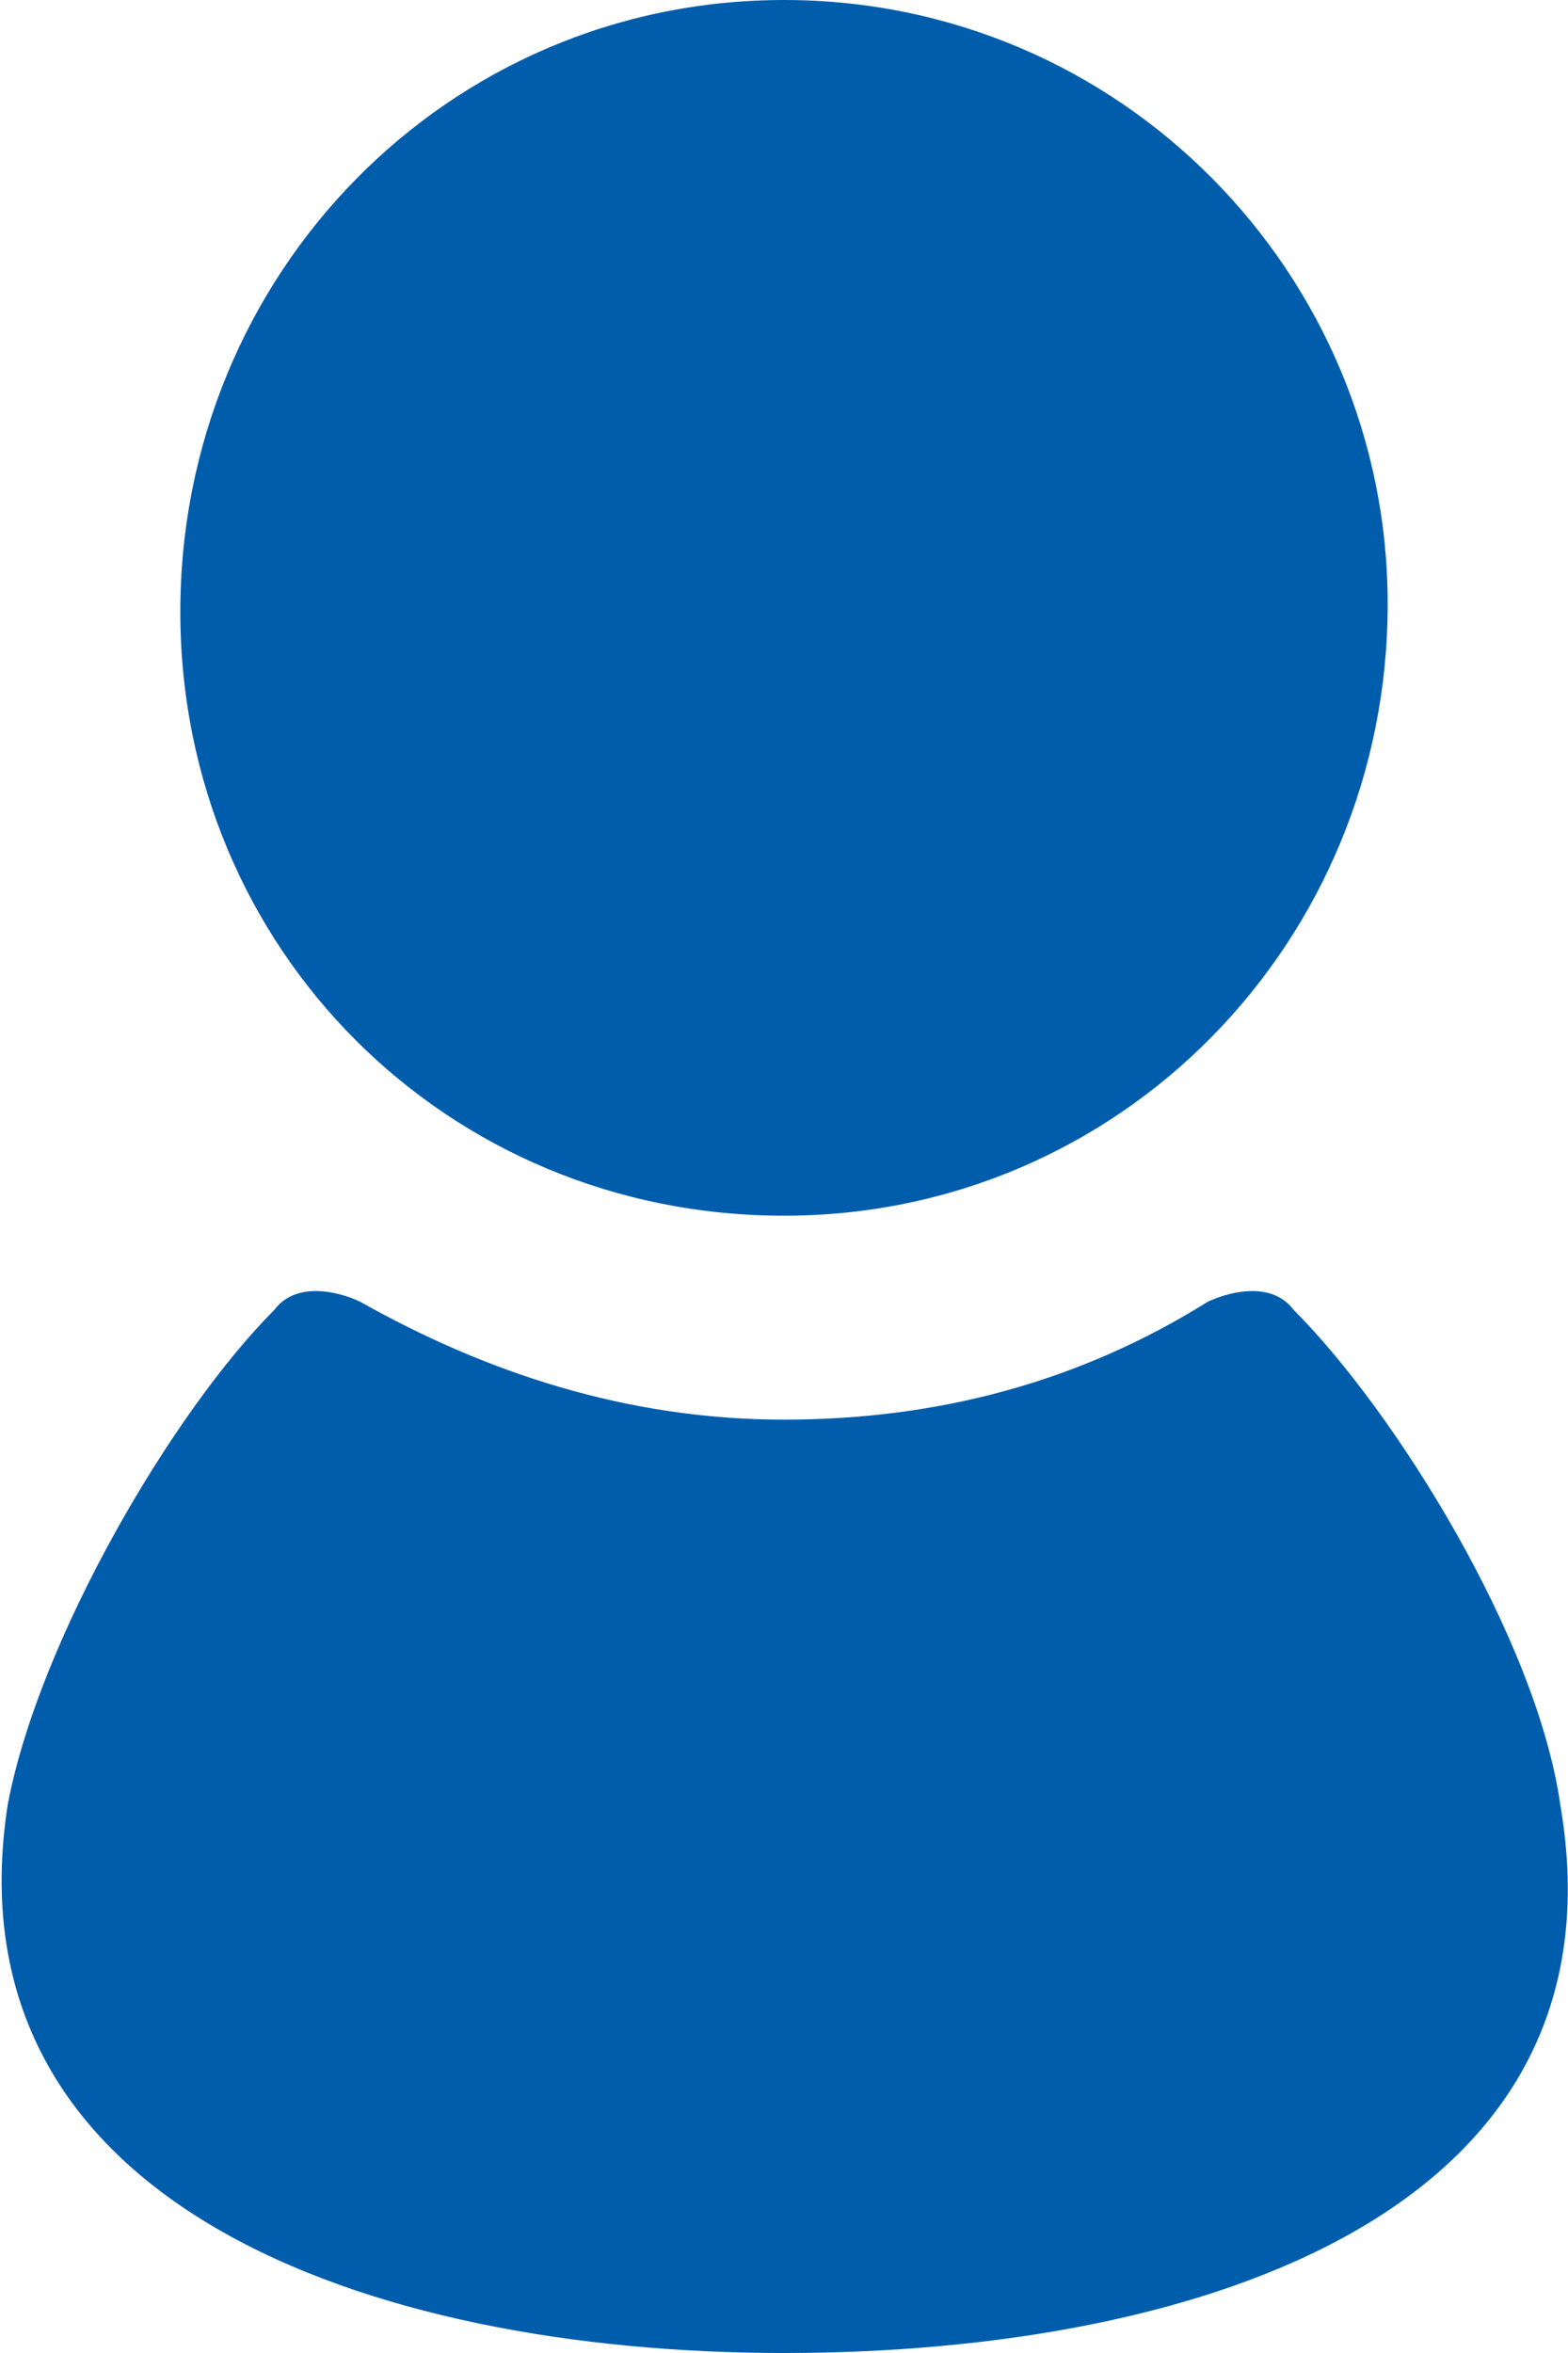
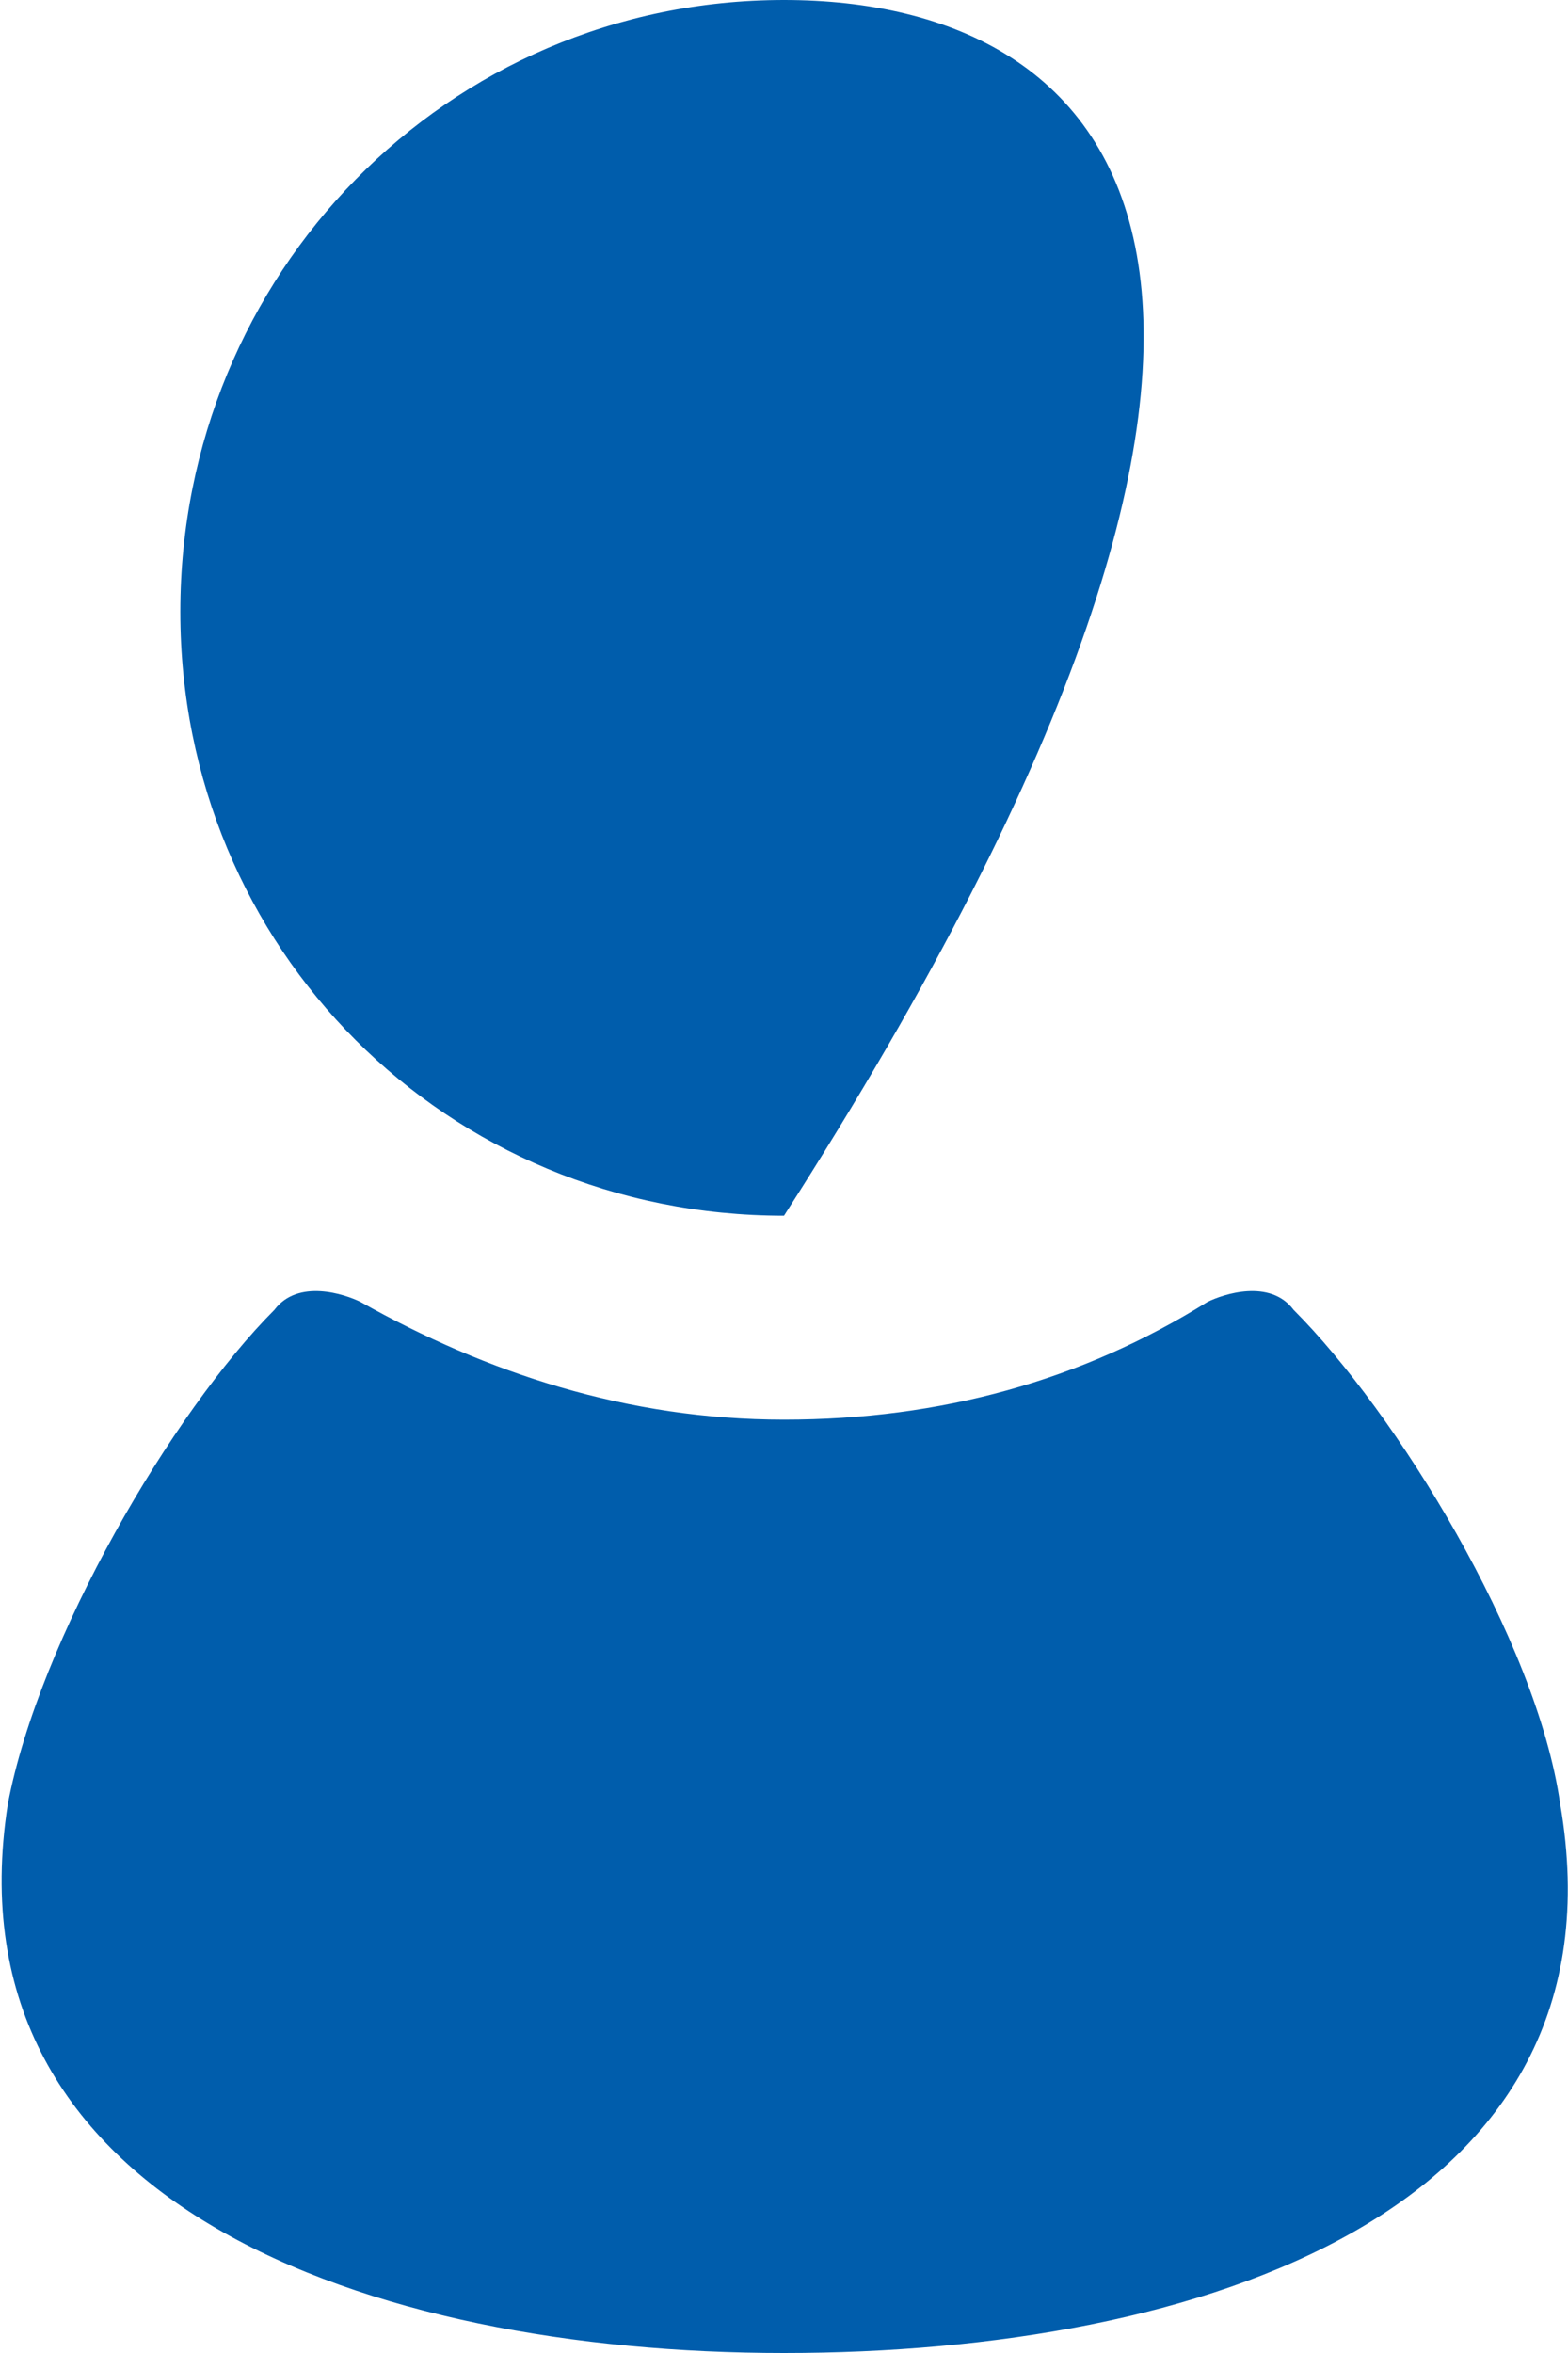
<svg xmlns="http://www.w3.org/2000/svg" xmlns:xlink="http://www.w3.org/1999/xlink" version="1.1" id="レイヤー_1" x="0px" y="0px" viewBox="0 0 20 30" style="enable-background:new 0 0 20 30;" xml:space="preserve">
  <style type="text/css">
	.st0{clip-path:url(#SVGID_00000000193160240578948170000007287565242240422822_);}
	.st1{clip-path:url(#SVGID_00000103959028187320697670000004969533492312505273_);}
	.st2{clip-path:url(#SVGID_00000119837862836299753890000011910101591639134129_);}
	.st3{fill:#005DAC;}
	.st4{display:none;}
	.st5{display:inline;fill:#FFFF00;}
	.st6{display:inline;}
	.st7{fill:#FFFF00;}
</style>
  <g id="guide">
</g>
  <g id="_x2D_-----------------">
</g>
  <g id="_x30_0">
</g>
  <g id="_x30_5">
</g>
  <g id="_x30_4">
</g>
  <g id="parts">
    <g>
      <g>
        <defs>
          <rect id="SVGID_1_" x="5922" y="-5361" width="800" height="545" />
        </defs>
        <clipPath id="SVGID_00000075159411252837069400000004333540906031162258_">
          <use xlink:href="#SVGID_1_" style="overflow:visible;" />
        </clipPath>
        <g style="clip-path:url(#SVGID_00000075159411252837069400000004333540906031162258_);">
          <g>
            <defs>
              <rect id="SVGID_00000168806318962561352020000007614545866769766300_" x="5922" y="-5361.2" width="800" height="545.5" />
            </defs>
            <clipPath id="SVGID_00000060032628598245135320000017443485254039596988_">
              <use xlink:href="#SVGID_00000168806318962561352020000007614545866769766300_" style="overflow:visible;" />
            </clipPath>
            <g id="pharmax_x5F_1000.psd_00000072261898926330175630000012449099200111542935_" style="clip-path:url(#SVGID_00000060032628598245135320000017443485254039596988_);">
              <g>
                <defs>
                  <rect id="SVGID_00000060015453335024525320000011220386710563110555_" x="5755" y="-5488.8" width="1133.9" height="755.9" />
                </defs>
                <clipPath id="SVGID_00000105416616906697041820000002938488796835009427_">
                  <use xlink:href="#SVGID_00000060015453335024525320000011220386710563110555_" style="overflow:visible;" />
                </clipPath>
                <g style="clip-path:url(#SVGID_00000105416616906697041820000002938488796835009427_);">
							</g>
              </g>
            </g>
          </g>
        </g>
      </g>
    </g>
    <g>
-       <path class="st3" d="M10,15.5c4.3,0,7.7-3.5,7.7-7.8C17.7,3.5,14.3,0,10,0S2.3,3.5,2.3,7.8S5.7,15.5,10,15.5z" />
+       <path class="st3" d="M10,15.5C17.7,3.5,14.3,0,10,0S2.3,3.5,2.3,7.8S5.7,15.5,10,15.5z" />
      <path class="st3" d="M19.9,23c-0.3-2.1-2.1-5-3.4-6.3c-0.3-0.4-0.9-0.2-1.1-0.1c-1.6,1-3.4,1.5-5.4,1.5s-3.8-0.6-5.4-1.5    c-0.2-0.1-0.8-0.3-1.1,0.1c-1.3,1.3-3,4.2-3.4,6.3c-0.8,5.1,4.6,7,9.9,7S20.8,28.2,19.9,23z" />
    </g>
  </g>
  <g id="frame" class="st4">
    <rect x="-200" y="-9721" class="st5" width="20" height="250" />
    <rect x="-180" y="-7596" class="st5" width="20" height="80" />
    <rect x="-160" y="-7596" class="st5" width="20" height="80" />
    <rect x="-140" y="-7596" class="st5" width="20" height="80" />
    <rect x="-120" y="-7596" class="st5" width="20" height="80" />
    <rect x="-820" y="-7506" class="st5" width="20" height="80" />
    <rect x="-760" y="-7366" class="st5" width="20" height="40" />
    <rect x="-1500" y="-10051" class="st5" width="20" height="120" />
    <rect x="-1480" y="-10051" class="st5" width="20" height="120" />
    <rect x="-1460" y="-10051" class="st5" width="20" height="120" />
    <rect x="-120" y="-10331" class="st5" width="20" height="30" />
    <rect x="-210" y="-10331" class="st5" width="20" height="30" />
    <rect x="-220" y="-10331" class="st5" width="10" height="30" />
    <rect x="-210" y="-10241" class="st5" width="20" height="30" />
    <rect x="-220" y="-10241" class="st5" width="10" height="30" />
    <rect x="-130" y="-10331" class="st5" width="10" height="30" />
    <rect x="-130" y="-10301" class="st5" width="10" height="680" />
    <rect x="-1440" y="-10331" class="st5" width="10" height="400" />
    <rect x="-1440" y="-9931" class="st5" width="10" height="70" />
    <rect x="-1380" y="-9656" class="st5" width="20" height="50" />
    <rect x="-1280" y="-5766" class="st5" width="20" height="100" />
    <rect x="-1260" y="-5766" class="st5" width="20" height="100" />
    <rect x="-1240" y="-5766" class="st5" width="20" height="100" />
    <rect x="-1220" y="-5766" class="st5" width="20" height="100" />
    <rect x="-1200" y="-5766" class="st5" width="20" height="100" />
    <rect x="-1180" y="-5766" class="st5" width="20" height="100" />
    <rect x="-1160" y="-5766" class="st5" width="20" height="100" />
    <rect x="-1140" y="-5766" class="st5" width="20" height="100" />
    <rect x="-1120" y="-5766" class="st5" width="20" height="100" />
    <rect x="-1100" y="-5766" class="st5" width="20" height="100" />
    <rect x="-1080" y="-5766" class="st5" width="20" height="100" />
    <rect x="-1060" y="-5766" class="st5" width="20" height="100" />
    <rect x="-1040" y="-5766" class="st5" width="20" height="100" />
    <rect x="-1020" y="-5766" class="st5" width="20" height="100" />
    <rect x="-1000" y="-5766" class="st5" width="20" height="100" />
    <rect x="-980" y="-5766" class="st5" width="20" height="100" />
    <rect x="-960" y="-5766" class="st5" width="20" height="100" />
    <rect x="-940" y="-5766" class="st5" width="20" height="100" />
    <rect x="-920" y="-5766" class="st5" width="20" height="100" />
    <rect x="-900" y="-5766" class="st5" width="20" height="100" />
    <rect x="-880" y="-5766" class="st5" width="20" height="100" />
    <rect x="-860" y="-5766" class="st5" width="20" height="100" />
    <rect x="-840" y="-5766" class="st5" width="20" height="100" />
    <rect x="-820" y="-5766" class="st5" width="20" height="100" />
    <rect x="-800" y="-5766" class="st5" width="20" height="100" />
    <rect x="-780" y="-5766" class="st5" width="20" height="100" />
    <rect x="-760" y="-5766" class="st5" width="20" height="100" />
    <rect x="-740" y="-5766" class="st5" width="20" height="100" />
    <rect x="-720" y="-5766" class="st5" width="20" height="100" />
    <rect x="-700" y="-5766" class="st5" width="20" height="100" />
    <rect x="-680" y="-5766" class="st5" width="20" height="100" />
    <rect x="-660" y="-5766" class="st5" width="20" height="100" />
    <rect x="-640" y="-5766" class="st5" width="20" height="100" />
    <rect x="-620" y="-5766" class="st5" width="20" height="100" />
    <rect x="-600" y="-5766" class="st5" width="20" height="100" />
    <rect x="-580" y="-5766" class="st5" width="20" height="100" />
    <rect x="-560" y="-5766" class="st5" width="20" height="100" />
    <rect x="-540" y="-5766" class="st5" width="20" height="100" />
    <rect x="-520" y="-5766" class="st5" width="20" height="100" />
    <rect x="-500" y="-5766" class="st5" width="20" height="100" />
    <rect x="-480" y="-5766" class="st5" width="20" height="100" />
    <rect x="-460" y="-5766" class="st5" width="20" height="100" />
    <rect x="-440" y="-5766" class="st5" width="20" height="100" />
    <rect x="-420" y="-5766" class="st5" width="20" height="100" />
    <rect x="-400" y="-5766" class="st5" width="20" height="100" />
    <rect x="-380" y="-5766" class="st5" width="20" height="100" />
    <rect x="-360" y="-5766" class="st5" width="20" height="100" />
    <rect x="-340" y="-5766" class="st5" width="20" height="100" />
    <rect x="-320" y="-5766" class="st5" width="20" height="100" />
    <rect x="-300" y="-5766" class="st5" width="20" height="100" />
    <g class="st6">
      <rect x="-1500" y="-9761" class="st7" width="20" height="80" />
      <rect x="-1480" y="-9761" class="st7" width="20" height="80" />
      <rect x="-1460" y="-9761" class="st7" width="20" height="80" />
      <rect x="-1440" y="-9761" class="st7" width="20" height="80" />
      <rect x="-1420" y="-9761" class="st7" width="20" height="80" />
      <rect x="-1400" y="-9761" class="st7" width="20" height="80" />
      <rect x="-1380" y="-9761" class="st7" width="20" height="80" />
      <rect x="-1360" y="-9761" class="st7" width="20" height="80" />
      <rect x="-1340" y="-9761" class="st7" width="20" height="80" />
      <rect x="-1320" y="-9761" class="st7" width="20" height="80" />
      <rect x="-1300" y="-9761" class="st7" width="20" height="80" />
      <rect x="-1280" y="-9761" class="st7" width="20" height="80" />
      <rect x="-1260" y="-9761" class="st7" width="20" height="80" />
      <rect x="-1240" y="-9761" class="st7" width="20" height="80" />
      <rect x="-1220" y="-9761" class="st7" width="20" height="80" />
      <rect x="-1200" y="-9761" class="st7" width="20" height="80" />
      <rect x="-1180" y="-9761" class="st7" width="20" height="80" />
      <rect x="-1160" y="-9761" class="st7" width="20" height="80" />
      <rect x="-1140" y="-9761" class="st7" width="20" height="80" />
      <rect x="-1120" y="-9761" class="st7" width="20" height="80" />
      <rect x="-1100" y="-9761" class="st7" width="20" height="80" />
      <rect x="-1080" y="-9761" class="st7" width="20" height="80" />
      <rect x="-1060" y="-9761" class="st7" width="20" height="80" />
      <rect x="-1040" y="-9761" class="st7" width="20" height="80" />
      <rect x="-1020" y="-9761" class="st7" width="20" height="80" />
      <rect x="-1000" y="-9761" class="st7" width="20" height="80" />
      <rect x="-980" y="-9761" class="st7" width="20" height="80" />
      <rect x="-960" y="-9761" class="st7" width="20" height="80" />
      <rect x="-940" y="-9761" class="st7" width="20" height="80" />
      <rect x="-920" y="-9761" class="st7" width="20" height="80" />
      <rect x="-900" y="-9761" class="st7" width="20" height="80" />
      <rect x="-880" y="-9761" class="st7" width="20" height="80" />
      <rect x="-860" y="-9761" class="st7" width="20" height="80" />
      <rect x="-840" y="-9761" class="st7" width="20" height="80" />
      <rect x="-820" y="-9761" class="st7" width="20" height="80" />
      <rect x="-800" y="-9761" class="st7" width="20" height="80" />
      <rect x="-780" y="-9761" class="st7" width="20" height="80" />
      <rect x="-760" y="-9761" class="st7" width="20" height="80" />
      <rect x="-740" y="-9761" class="st7" width="20" height="80" />
      <rect x="-720" y="-9761" class="st7" width="20" height="80" />
      <rect x="-700" y="-9761" class="st7" width="20" height="80" />
      <rect x="-680" y="-9761" class="st7" width="20" height="80" />
      <rect x="-660" y="-9761" class="st7" width="20" height="80" />
      <rect x="-640" y="-9761" class="st7" width="20" height="80" />
    </g>
    <rect x="-1430" y="-10331" class="st5" width="20" height="40" />
    <rect x="-1430" y="-10236" class="st5" width="20" height="185" />
    <rect x="-1430" y="-9991" class="st5" width="20" height="40" />
    <rect x="-1440" y="-3130" class="st5" width="20" height="80" />
    <rect x="-1500" y="-3130" class="st5" width="20" height="80" />
    <rect x="-1480" y="-3130" class="st5" width="20" height="80" />
    <rect x="-1460" y="-3130" class="st5" width="20" height="80" />
    <g class="st6">
      <rect x="-600" y="-9761" class="st7" width="20" height="40" />
      <rect x="-580" y="-9761" class="st7" width="20" height="40" />
      <rect x="-560" y="-9761" class="st7" width="20" height="40" />
      <rect x="-540" y="-9761" class="st7" width="20" height="40" />
      <rect x="-520" y="-9761" class="st7" width="20" height="40" />
      <rect x="-500" y="-9761" class="st7" width="20" height="40" />
      <rect x="-480" y="-9761" class="st7" width="20" height="40" />
      <rect x="-460" y="-9761" class="st7" width="20" height="40" />
      <rect x="-440" y="-9761" class="st7" width="20" height="40" />
      <rect x="-420" y="-9761" class="st7" width="20" height="40" />
      <rect x="-400" y="-9761" class="st7" width="20" height="40" />
      <rect x="-380" y="-9761" class="st7" width="20" height="40" />
      <rect x="-360" y="-9761" class="st7" width="20" height="40" />
      <rect x="-340" y="-9761" class="st7" width="20" height="40" />
      <rect x="-320" y="-9761" class="st7" width="20" height="40" />
      <rect x="-300" y="-9761" class="st7" width="20" height="40" />
      <rect x="-280" y="-9761" class="st7" width="20" height="40" />
      <rect x="-260" y="-9761" class="st7" width="20" height="40" />
      <rect x="-240" y="-9761" class="st7" width="20" height="40" />
      <rect x="-220" y="-9761" class="st7" width="20" height="40" />
      <rect x="-200" y="-9761" class="st7" width="20" height="40" />
      <rect x="-180" y="-9761" class="st7" width="20" height="40" />
      <rect x="-160" y="-9761" class="st7" width="20" height="40" />
      <rect x="-140" y="-9761" class="st7" width="20" height="40" />
      <rect x="-120" y="-9761" class="st7" width="20" height="40" />
    </g>
    <rect x="-1400" y="-9276" class="st5" width="20" height="80" />
    <rect x="-820" y="-9276" class="st5" width="20" height="80" />
    <rect x="-760" y="-9101" class="st5" width="20" height="40" />
    <rect x="-240" y="-9021" class="st5" width="20" height="174" />
    <rect x="-820" y="-8886" class="st5" width="20" height="70" />
    <rect x="-800" y="-8886" class="st5" width="20" height="70" />
    <rect x="-780" y="-7686" class="st5" width="20" height="100" />
    <rect x="-1420" y="-7766" class="st5" width="20" height="80" />
    <rect x="-806" y="-7766" class="st5" width="20" height="80" />
    <rect x="-220" y="-6720" class="st5" width="20" height="120" />
    <rect x="-200" y="-6720" class="st5" width="20" height="120" />
    <rect x="-280" y="-6720" class="st5" width="20" height="120" />
    <rect x="-260" y="-6720" class="st5" width="20" height="120" />
    <rect x="-240" y="-6720" class="st5" width="20" height="120" />
    <rect x="-1360" y="-6720" class="st5" width="20" height="120" />
    <rect x="-1340" y="-6720" class="st5" width="20" height="120" />
    <rect x="-1420" y="-6720" class="st5" width="20" height="120" />
    <rect x="-820" y="-8506" class="st5" width="20" height="80" />
    <rect x="-300" y="-8426" class="st5" width="20" height="60" />
    <rect x="-360" y="-8426" class="st5" width="20" height="60" />
    <rect x="-1300" y="-8426" class="st5" width="20" height="540" />
    <rect x="-1380" y="-8426" class="st5" width="20" height="60" />
    <rect x="-240" y="-8426" class="st5" width="20" height="540" />
    <rect x="-320" y="-8426" class="st5" width="20" height="540" />
    <rect x="-820" y="-8426" class="st5" width="20" height="80" />
    <rect x="-817" y="-7966" class="st5" width="20" height="80" />
    <rect x="-1340" y="-7886" class="st5" width="20" height="120" />
    <rect x="-1360" y="-7886" class="st5" width="20" height="120" />
    <rect x="-1380" y="-7886" class="st5" width="20" height="120" />
    <rect x="-1400" y="-7886" class="st5" width="20" height="120" />
    <rect x="-820" y="-8321" class="st5" width="20" height="50" />
    <rect x="-820" y="-8186" class="st5" width="20" height="40" />
    <rect x="-987" y="-8146" class="st5" width="20" height="40" />
    <rect x="-967" y="-8146" class="st5" width="20" height="40" />
    <rect x="-654" y="-8146" class="st5" width="20" height="40" />
    <rect x="-634" y="-8146" class="st5" width="20" height="40" />
    <rect x="-1400" y="-8896" class="st5" width="20" height="120" />
    <rect x="-1500" y="-8856" class="st5" width="20" height="120" />
    <rect x="-120" y="-8856" class="st5" width="20" height="120" />
    <rect x="-220" y="-8856" class="st5" width="20" height="120" />
    <rect x="-1400" y="-6720" class="st5" width="20" height="120" />
    <rect x="-1380" y="-6720" class="st5" width="20" height="120" />
    <rect x="-200" y="-7736" class="st5" width="20" height="50" />
    <rect x="-220" y="-7736" class="st5" width="20" height="50" />
    <rect x="-180" y="-7766" class="st5" width="20" height="80" />
    <rect x="-160" y="-7766" class="st5" width="20" height="80" />
    <rect x="-140" y="-7766" class="st5" width="20" height="80" />
    <rect x="-120" y="-7766" class="st5" width="20" height="80" />
    <rect x="-1380" y="-9491" class="st5" width="20" height="80" />
    <rect x="-1380" y="-9396" class="st5" width="20" height="120" />
    <rect x="-1320" y="-7156" class="st5" width="20" height="80" />
    <rect x="-1320" y="-6896" class="st5" width="20" height="35" />
    <rect x="-1320" y="-6841" class="st5" width="20" height="22" />
    <rect x="-954" y="-6686" class="st5" width="20" height="80" />
    <rect x="-1320" y="-6426" class="st5" width="20" height="35" />
    <rect x="-1320" y="-6371" class="st5" width="20" height="22" />
    <rect x="-1013" y="-6606" class="st5" width="20" height="80" />
    <rect x="-993" y="-6606" class="st5" width="20" height="80" />
    <rect x="-973" y="-6606" class="st5" width="20" height="80" />
    <rect x="-646" y="-6606" class="st5" width="20" height="80" />
    <rect x="-626" y="-6606" class="st5" width="20" height="80" />
    <rect x="-606" y="-6606" class="st5" width="20" height="80" />
    <rect x="-954" y="-6216" class="st5" width="20" height="80" />
    <rect x="-1320" y="-5956" class="st5" width="20" height="35" />
    <rect x="-1320" y="-5901" class="st5" width="20" height="22" />
    <rect x="-1013" y="-6136" class="st5" width="20" height="80" />
-     <rect x="-993" y="-6136" class="st5" width="20" height="80" />
    <rect x="-973" y="-6136" class="st5" width="20" height="80" />
-     <rect x="-646" y="-6136" class="st5" width="20" height="80" />
    <rect x="-626" y="-6136" class="st5" width="20" height="80" />
    <rect x="-606" y="-6136" class="st5" width="20" height="80" />
    <rect x="-1340" y="-7426" class="st5" width="20" height="80" />
    <rect x="-1420" y="-7425.5" class="st5" width="20" height="80" />
    <rect x="-200" y="-7426" class="st5" width="20" height="80" />
    <rect x="-280" y="-7425.5" class="st5" width="20" height="80" />
    <rect x="-1013" y="-7076" class="st5" width="20" height="80" />
    <rect x="-993" y="-7076" class="st5" width="20" height="80" />
    <rect x="-973" y="-7076" class="st5" width="20" height="80" />
    <rect x="-646" y="-7076" class="st5" width="20" height="80" />
    <rect x="-626" y="-7076" class="st5" width="20" height="80" />
    <rect x="-606" y="-7076" class="st5" width="20" height="80" />
    <rect x="-1420" y="-5666" class="st5" width="20" height="80" />
    <rect x="-180" y="-5496" class="st5" width="20" height="80" />
    <rect x="-820" y="-5406" class="st5" width="20" height="80" />
    <rect x="-760" y="-5251" class="st5" width="20" height="40" />
    <rect x="-1280" y="-4006" class="st5" width="20" height="100" />
    <rect x="-1260" y="-4006" class="st5" width="20" height="100" />
    <rect x="-1240" y="-4006" class="st5" width="20" height="100" />
    <rect x="-1220" y="-4006" class="st5" width="20" height="100" />
    <rect x="-1200" y="-4006" class="st5" width="20" height="100" />
    <rect x="-1180" y="-4006" class="st5" width="20" height="100" />
    <rect x="-1160" y="-4006" class="st5" width="20" height="100" />
    <rect x="-1140" y="-4006" class="st5" width="20" height="100" />
    <rect x="-1120" y="-4006" class="st5" width="20" height="100" />
    <rect x="-1100" y="-4006" class="st5" width="20" height="100" />
    <rect x="-1080" y="-4006" class="st5" width="20" height="100" />
    <rect x="-1060" y="-4006" class="st5" width="20" height="100" />
    <rect x="-1040" y="-4006" class="st5" width="20" height="100" />
    <rect x="-1020" y="-4006" class="st5" width="20" height="100" />
    <rect x="-1000" y="-4006" class="st5" width="20" height="100" />
    <rect x="-980" y="-4006" class="st5" width="20" height="100" />
    <rect x="-960" y="-4006" class="st5" width="20" height="100" />
    <rect x="-940" y="-4006" class="st5" width="20" height="100" />
    <rect x="-920" y="-4006" class="st5" width="20" height="100" />
    <rect x="-900" y="-4006" class="st5" width="20" height="100" />
    <rect x="-880" y="-4006" class="st5" width="20" height="100" />
    <rect x="-860" y="-4006" class="st5" width="20" height="100" />
    <rect x="-840" y="-4006" class="st5" width="20" height="100" />
    <rect x="-820" y="-4006" class="st5" width="20" height="100" />
    <rect x="-800" y="-4006" class="st5" width="20" height="100" />
    <rect x="-780" y="-4006" class="st5" width="20" height="100" />
    <rect x="-760" y="-4006" class="st5" width="20" height="100" />
    <rect x="-740" y="-4006" class="st5" width="20" height="100" />
    <rect x="-720" y="-4006" class="st5" width="20" height="100" />
    <rect x="-700" y="-4006" class="st5" width="20" height="100" />
    <rect x="-680" y="-4006" class="st5" width="20" height="100" />
    <rect x="-660" y="-4006" class="st5" width="20" height="100" />
    <rect x="-640" y="-4006" class="st5" width="20" height="100" />
    <rect x="-620" y="-4006" class="st5" width="20" height="100" />
    <rect x="-600" y="-4006" class="st5" width="20" height="100" />
    <rect x="-580" y="-4006" class="st5" width="20" height="100" />
    <rect x="-560" y="-4006" class="st5" width="20" height="100" />
    <rect x="-540" y="-4006" class="st5" width="20" height="100" />
    <rect x="-520" y="-4006" class="st5" width="20" height="100" />
    <rect x="-500" y="-4006" class="st5" width="20" height="100" />
    <rect x="-480" y="-4006" class="st5" width="20" height="100" />
    <rect x="-460" y="-4006" class="st5" width="20" height="100" />
    <rect x="-440" y="-4006" class="st5" width="20" height="100" />
    <rect x="-420" y="-4006" class="st5" width="20" height="100" />
    <rect x="-400" y="-4006" class="st5" width="20" height="100" />
    <rect x="-380" y="-4006" class="st5" width="20" height="100" />
    <rect x="-360" y="-4006" class="st5" width="20" height="100" />
    <rect x="-340" y="-4006" class="st5" width="20" height="100" />
    <rect x="-320" y="-4006" class="st5" width="20" height="100" />
    <rect x="-300" y="-4006" class="st5" width="20" height="100" />
    <rect x="-780" y="-5586" class="st5" width="20" height="100" />
    <rect x="-1420" y="-5666" class="st5" width="20" height="80" />
    <rect x="-220" y="-4620" class="st5" width="20" height="120" />
    <rect x="-200" y="-4620" class="st5" width="20" height="120" />
    <rect x="-280" y="-4620" class="st5" width="20" height="120" />
    <rect x="-260" y="-4620" class="st5" width="20" height="120" />
    <rect x="-240" y="-4620" class="st5" width="20" height="120" />
    <rect x="-1360" y="-4620" class="st5" width="20" height="120" />
    <rect x="-1340" y="-4620" class="st5" width="20" height="120" />
    <rect x="-1420" y="-4620" class="st5" width="20" height="120" />
    <rect x="-1400" y="-4620" class="st5" width="20" height="120" />
    <rect x="-1380" y="-4620" class="st5" width="20" height="120" />
    <rect x="-1320" y="-5056" class="st5" width="20" height="80" />
    <rect x="-1320" y="-4706" class="st5" width="20" height="35" />
    <rect x="-1320" y="-4651" class="st5" width="20" height="22" />
    <rect x="-954" y="-4541" class="st5" width="20" height="80" />
    <rect x="-1090" y="-4461" class="st5" width="20" height="80" />
    <rect x="-1070" y="-4461" class="st5" width="20" height="80" />
    <rect x="-820" y="-4461" class="st5" width="20" height="80" />
    <rect x="-800" y="-4461" class="st5" width="20" height="80" />
    <rect x="-550" y="-4461" class="st5" width="20" height="80" />
    <rect x="-530" y="-4461" class="st5" width="20" height="80" />
    <rect x="-1340" y="-5326" class="st5" width="20" height="80" />
    <rect x="-1420" y="-5325.5" class="st5" width="20" height="80" />
    <rect x="-200" y="-5326" class="st5" width="20" height="80" />
    <rect x="-280" y="-5325.5" class="st5" width="20" height="80" />
    <rect x="-1013" y="-4976" class="st5" width="20" height="80" />
    <rect x="-993" y="-4976" class="st5" width="20" height="80" />
    <rect x="-973" y="-4976" class="st5" width="20" height="80" />
    <rect x="-646" y="-4976" class="st5" width="20" height="80" />
    <rect x="-626" y="-4976" class="st5" width="20" height="80" />
    <rect x="-606" y="-4976" class="st5" width="20" height="80" />
    <rect x="-1420" y="-3906" class="st5" width="20" height="80" />
    <rect x="-1420" y="-3906" class="st5" width="20" height="80" />
    <rect x="-1420" y="-1576" class="st5" width="20" height="80" />
    <rect x="-180" y="-1406" class="st5" width="20" height="80" />
    <rect x="-820" y="-1316" class="st5" width="20" height="80" />
    <rect x="-760" y="-1196" class="st5" width="20" height="40" />
    <rect x="-1280" y="624" class="st5" width="20" height="100" />
    <rect x="-1260" y="624" class="st5" width="20" height="100" />
    <rect x="-1240" y="624" class="st5" width="20" height="100" />
    <rect x="-1220" y="624" class="st5" width="20" height="100" />
    <rect x="-1200" y="624" class="st5" width="20" height="100" />
    <rect x="-1180" y="624" class="st5" width="20" height="100" />
    <rect x="-1160" y="624" class="st5" width="20" height="100" />
    <rect x="-1140" y="624" class="st5" width="20" height="100" />
    <rect x="-1120" y="624" class="st5" width="20" height="100" />
    <rect x="-1100" y="624" class="st5" width="20" height="100" />
    <rect x="-1080" y="624" class="st5" width="20" height="100" />
    <rect x="-1060" y="624" class="st5" width="20" height="100" />
    <rect x="-1040" y="624" class="st5" width="20" height="100" />
    <rect x="-1020" y="624" class="st5" width="20" height="100" />
    <rect x="-1000" y="624" class="st5" width="20" height="100" />
    <rect x="-980" y="624" class="st5" width="20" height="100" />
    <rect x="-960" y="624" class="st5" width="20" height="100" />
    <rect x="-940" y="624" class="st5" width="20" height="100" />
    <rect x="-920" y="624" class="st5" width="20" height="100" />
    <rect x="-900" y="624" class="st5" width="20" height="100" />
    <rect x="-880" y="624" class="st5" width="20" height="100" />
    <rect x="-860" y="624" class="st5" width="20" height="100" />
    <rect x="-840" y="624" class="st5" width="20" height="100" />
    <rect x="-820" y="624" class="st5" width="20" height="100" />
    <rect x="-800" y="624" class="st5" width="20" height="100" />
    <rect x="-780" y="624" class="st5" width="20" height="100" />
    <rect x="-760" y="624" class="st5" width="20" height="100" />
    <rect x="-740" y="624" class="st5" width="20" height="100" />
    <rect x="-720" y="624" class="st5" width="20" height="100" />
    <rect x="-700" y="624" class="st5" width="20" height="100" />
    <rect x="-680" y="624" class="st5" width="20" height="100" />
    <rect x="-660" y="624" class="st5" width="20" height="100" />
    <rect x="-640" y="624" class="st5" width="20" height="100" />
    <rect x="-620" y="624" class="st5" width="20" height="100" />
    <rect x="-600" y="624" class="st5" width="20" height="100" />
    <rect x="-580" y="624" class="st5" width="20" height="100" />
    <rect x="-560" y="624" class="st5" width="20" height="100" />
    <rect x="-540" y="624" class="st5" width="20" height="100" />
    <rect x="-520" y="624" class="st5" width="20" height="100" />
    <rect x="-500" y="624" class="st5" width="20" height="100" />
    <rect x="-480" y="624" class="st5" width="20" height="100" />
    <rect x="-460" y="624" class="st5" width="20" height="100" />
    <rect x="-440" y="624" class="st5" width="20" height="100" />
    <rect x="-420" y="624" class="st5" width="20" height="100" />
    <rect x="-400" y="624" class="st5" width="20" height="100" />
    <rect x="-380" y="624" class="st5" width="20" height="100" />
    <rect x="-360" y="624" class="st5" width="20" height="100" />
    <rect x="-340" y="624" class="st5" width="20" height="100" />
    <rect x="-320" y="624" class="st5" width="20" height="100" />
    <rect x="-300" y="624" class="st5" width="20" height="100" />
    <rect x="-780" y="-1496" class="st5" width="20" height="100" />
    <rect x="-1420" y="-1576" class="st5" width="20" height="80" />
    <rect x="-220" y="-526" class="st5" width="20" height="120" />
    <rect x="-200" y="-526" class="st5" width="20" height="120" />
    <rect x="-280" y="-526" class="st5" width="20" height="120" />
    <rect x="-260" y="-526" class="st5" width="20" height="120" />
    <rect x="-240" y="-526" class="st5" width="20" height="120" />
    <rect x="-1320" y="-966" class="st5" width="20" height="80" />
    <rect x="-1340" y="-1236" class="st5" width="20" height="80" />
    <rect x="-1420" y="-1235.5" class="st5" width="20" height="80" />
    <rect x="-200" y="-1236" class="st5" width="20" height="80" />
    <rect x="-280" y="-1235.5" class="st5" width="20" height="80" />
    <rect x="-1420" y="724" class="st5" width="20" height="80" />
    <rect x="-180" y="-3736" class="st5" width="20" height="80" />
    <rect x="-820" y="-3646" class="st5" width="20" height="80" />
    <rect x="-760" y="-3451" class="st5" width="20" height="40" />
    <rect x="-1280" y="-486" class="st5" width="20" height="80" />
    <rect x="-1260" y="-486" class="st5" width="20" height="80" />
    <rect x="-1240" y="-486" class="st5" width="20" height="80" />
    <rect x="-1220" y="-486" class="st5" width="20" height="80" />
    <rect x="-1200" y="-486" class="st5" width="20" height="80" />
    <rect x="-1180" y="-486" class="st5" width="20" height="80" />
    <rect x="-1160" y="-486" class="st5" width="20" height="80" />
    <rect x="-1140" y="-486" class="st5" width="20" height="80" />
    <rect x="-1120" y="-486" class="st5" width="20" height="80" />
    <rect x="-1100" y="-486" class="st5" width="20" height="80" />
    <rect x="-1080" y="-486" class="st5" width="20" height="80" />
    <rect x="-1060" y="-486" class="st5" width="20" height="80" />
    <rect x="-1040" y="-486" class="st5" width="20" height="80" />
    <rect x="-1020" y="-486" class="st5" width="20" height="80" />
    <rect x="-1000" y="-486" class="st5" width="20" height="80" />
    <rect x="-980" y="-486" class="st5" width="20" height="80" />
    <rect x="-960" y="-486" class="st5" width="20" height="80" />
    <rect x="-940" y="-486" class="st5" width="20" height="80" />
    <rect x="-920" y="-486" class="st5" width="20" height="80" />
    <rect x="-900" y="-486" class="st5" width="20" height="80" />
    <rect x="-880" y="-486" class="st5" width="20" height="80" />
    <rect x="-860" y="-486" class="st5" width="20" height="80" />
    <rect x="-840" y="-486" class="st5" width="20" height="80" />
    <rect x="-820" y="-486" class="st5" width="20" height="80" />
    <rect x="-800" y="-486" class="st5" width="20" height="80" />
    <rect x="-780" y="-486" class="st5" width="20" height="80" />
    <rect x="-760" y="-486" class="st5" width="20" height="80" />
    <rect x="-740" y="-486" class="st5" width="20" height="80" />
    <rect x="-720" y="-486" class="st5" width="20" height="80" />
    <rect x="-700" y="-486" class="st5" width="20" height="80" />
    <rect x="-680" y="-486" class="st5" width="20" height="80" />
    <rect x="-660" y="-486" class="st5" width="20" height="80" />
    <rect x="-640" y="-486" class="st5" width="20" height="80" />
    <rect x="-620" y="-486" class="st5" width="20" height="80" />
    <rect x="-600" y="-486" class="st5" width="20" height="80" />
    <rect x="-580" y="-486" class="st5" width="20" height="80" />
    <rect x="-560" y="-486" class="st5" width="20" height="80" />
    <rect x="-540" y="-486" class="st5" width="20" height="80" />
    <rect x="-520" y="-486" class="st5" width="20" height="80" />
    <rect x="-500" y="-486" class="st5" width="20" height="80" />
    <rect x="-480" y="-486" class="st5" width="20" height="80" />
    <rect x="-460" y="-486" class="st5" width="20" height="80" />
    <rect x="-440" y="-486" class="st5" width="20" height="80" />
    <rect x="-420" y="-486" class="st5" width="20" height="80" />
    <rect x="-400" y="-486" class="st5" width="20" height="80" />
    <rect x="-380" y="-486" class="st5" width="20" height="80" />
-     <rect x="-360" y="-486" class="st5" width="20" height="80" />
    <rect x="-340" y="-486" class="st5" width="20" height="80" />
    <rect x="-320" y="-486" class="st5" width="20" height="80" />
    <rect x="-300" y="-486" class="st5" width="20" height="80" />
    <rect x="-780" y="-3826" class="st5" width="20" height="100" />
    <rect x="-1340" y="-3566" class="st5" width="20" height="80" />
    <rect x="-1420" y="-3565.5" class="st5" width="20" height="80" />
    <rect x="-200" y="-3566" class="st5" width="20" height="80" />
    <rect x="-280" y="-3565.5" class="st5" width="20" height="80" />
    <rect x="-1320" y="-3296" class="st5" width="20" height="100" />
    <rect x="-1050" y="-2711" class="st5" width="20" height="100" />
    <rect x="-1090" y="-3196" class="st5" width="20" height="80" />
    <rect x="-1070" y="-3196" class="st5" width="20" height="80" />
    <rect x="-1050" y="-3196" class="st5" width="20" height="80" />
    <rect x="-1090" y="-2611" class="st5" width="20" height="80" />
    <rect x="-1070" y="-2611" class="st5" width="20" height="80" />
    <rect x="-1050" y="-2611" class="st5" width="20" height="80" />
    <rect x="-1050" y="-2216" class="st5" width="20" height="100" />
    <rect x="-1090" y="-2116" class="st5" width="20" height="80" />
    <rect x="-1070" y="-2116" class="st5" width="20" height="80" />
    <rect x="-1050" y="-2116" class="st5" width="20" height="80" />
    <rect x="-1360" y="-3216" class="st5" width="20" height="80" />
    <rect x="-1340" y="-3216" class="st5" width="20" height="80" />
    <rect x="-1400" y="-3216" class="st5" width="20" height="80" />
    <rect x="-1420" y="-3216" class="st5" width="20" height="80" />
    <rect x="-1380" y="-3216" class="st5" width="20" height="80" />
    <rect x="-220.5" y="-3216" class="st5" width="20" height="80" />
    <rect x="-200.5" y="-3216" class="st5" width="20" height="80" />
    <rect x="-260.5" y="-3216" class="st5" width="20" height="80" />
    <rect x="-280.5" y="-3216" class="st5" width="20" height="80" />
    <rect x="-240.5" y="-3216" class="st5" width="20" height="80" />
    <rect x="-1280" y="-1676" class="st5" width="20" height="100" />
    <rect x="-1260" y="-1676" class="st5" width="20" height="100" />
    <rect x="-1240" y="-1676" class="st5" width="20" height="100" />
    <rect x="-1220" y="-1676" class="st5" width="20" height="100" />
    <rect x="-1200" y="-1676" class="st5" width="20" height="100" />
    <rect x="-1180" y="-1676" class="st5" width="20" height="100" />
    <rect x="-1160" y="-1676" class="st5" width="20" height="100" />
-     <rect x="-1140" y="-1676" class="st5" width="20" height="100" />
    <rect x="-1120" y="-1676" class="st5" width="20" height="100" />
    <rect x="-1100" y="-1676" class="st5" width="20" height="100" />
    <rect x="-1080" y="-1676" class="st5" width="20" height="100" />
    <rect x="-1060" y="-1676" class="st5" width="20" height="100" />
    <rect x="-1040" y="-1676" class="st5" width="20" height="100" />
    <rect x="-1020" y="-1676" class="st5" width="20" height="100" />
    <rect x="-1000" y="-1676" class="st5" width="20" height="100" />
    <rect x="-980" y="-1676" class="st5" width="20" height="100" />
    <rect x="-960" y="-1676" class="st5" width="20" height="100" />
    <rect x="-940" y="-1676" class="st5" width="20" height="100" />
    <rect x="-920" y="-1676" class="st5" width="20" height="100" />
    <rect x="-900" y="-1676" class="st5" width="20" height="100" />
    <rect x="-880" y="-1676" class="st5" width="20" height="100" />
    <rect x="-860" y="-1676" class="st5" width="20" height="100" />
    <rect x="-840" y="-1676" class="st5" width="20" height="100" />
    <rect x="-820" y="-1676" class="st5" width="20" height="100" />
    <rect x="-800" y="-1676" class="st5" width="20" height="100" />
    <rect x="-780" y="-1676" class="st5" width="20" height="100" />
    <rect x="-760" y="-1676" class="st5" width="20" height="100" />
    <rect x="-740" y="-1676" class="st5" width="20" height="100" />
    <rect x="-720" y="-1676" class="st5" width="20" height="100" />
    <rect x="-700" y="-1676" class="st5" width="20" height="100" />
    <rect x="-680" y="-1676" class="st5" width="20" height="100" />
    <rect x="-660" y="-1676" class="st5" width="20" height="100" />
    <rect x="-640" y="-1676" class="st5" width="20" height="100" />
    <rect x="-620" y="-1676" class="st5" width="20" height="100" />
    <rect x="-600" y="-1676" class="st5" width="20" height="100" />
    <rect x="-580" y="-1676" class="st5" width="20" height="100" />
    <rect x="-560" y="-1676" class="st5" width="20" height="100" />
    <rect x="-540" y="-1676" class="st5" width="20" height="100" />
    <rect x="-520" y="-1676" class="st5" width="20" height="100" />
    <rect x="-500" y="-1676" class="st5" width="20" height="100" />
    <rect x="-480" y="-1676" class="st5" width="20" height="100" />
    <rect x="-460" y="-1676" class="st5" width="20" height="100" />
    <rect x="-440" y="-1676" class="st5" width="20" height="100" />
    <rect x="-420" y="-1676" class="st5" width="20" height="100" />
    <rect x="-400" y="-1676" class="st5" width="20" height="100" />
    <rect x="-380" y="-1676" class="st5" width="20" height="100" />
    <rect x="-360" y="-1676" class="st5" width="20" height="100" />
    <rect x="-340" y="-1676" class="st5" width="20" height="100" />
    <rect x="-320" y="-1676" class="st5" width="20" height="100" />
    <rect x="-300" y="-1676" class="st5" width="20" height="100" />
    <rect x="-1420" y="-1576" class="st5" width="20" height="80" />
    <rect x="-1380" y="-486" class="st5" width="20" height="80" />
    <rect x="-1360" y="-486" class="st5" width="20" height="80" />
    <rect x="-1340" y="-486" class="st5" width="20" height="80" />
    <rect x="-1320" y="-486" class="st5" width="20" height="80" />
    <rect x="-1300" y="-486" class="st5" width="20" height="80" />
    <rect x="-1320" y="-51" class="st5" width="20" height="80" />
    <rect x="-1300" y="-51" class="st5" width="20" height="80" />
    <rect x="-1280" y="199" class="st5" width="20" height="35" />
    <rect x="-1280" y="254" class="st5" width="20" height="25" />
    <rect x="-1320" y="-181" class="st5" width="20" height="100" />
    <rect x="-1400" y="-486" class="st5" width="20" height="80" />
    <rect x="-1420" y="-486" class="st5" width="20" height="80" />
    <rect x="-1320" y="-616" class="st5" width="20" height="100" />
    <rect x="-820" y="-966" class="st5" width="20" height="80" />
    <rect x="-1340" y="304" class="st5" width="20" height="80" />
    <rect x="-200" y="304" class="st5" width="20" height="80" />
    <rect x="-220" y="304" class="st5" width="20" height="80" />
    <rect x="-240" y="304" class="st5" width="20" height="80" />
    <rect x="-260" y="304" class="st5" width="20" height="80" />
    <rect x="-280" y="304" class="st5" width="20" height="80" />
    <rect x="-790" y="469" class="st5" width="20" height="40" />
    <rect x="-830" y="469" class="st5" width="20" height="40" />
    <rect x="-790" y="384" class="st5" width="20" height="60" />
    <rect x="-790" y="564" class="st5" width="20" height="60" />
    <rect x="-830" y="384" class="st5" width="20" height="60" />
    <rect x="-1280" y="474" class="st5" width="20" height="80" />
    <rect x="-1260" y="474" class="st5" width="20" height="80" />
    <rect x="-1320" y="474" class="st5" width="20" height="80" />
    <rect x="-300" y="474" class="st5" width="20" height="80" />
    <rect x="-340" y="474" class="st5" width="20" height="80" />
    <rect x="-360" y="474" class="st5" width="20" height="80" />
    <rect x="-1420" y="304" class="st5" width="20" height="80" />
    <rect x="-1360" y="-8741" class="st5" width="20" height="40" />
  </g>
</svg>